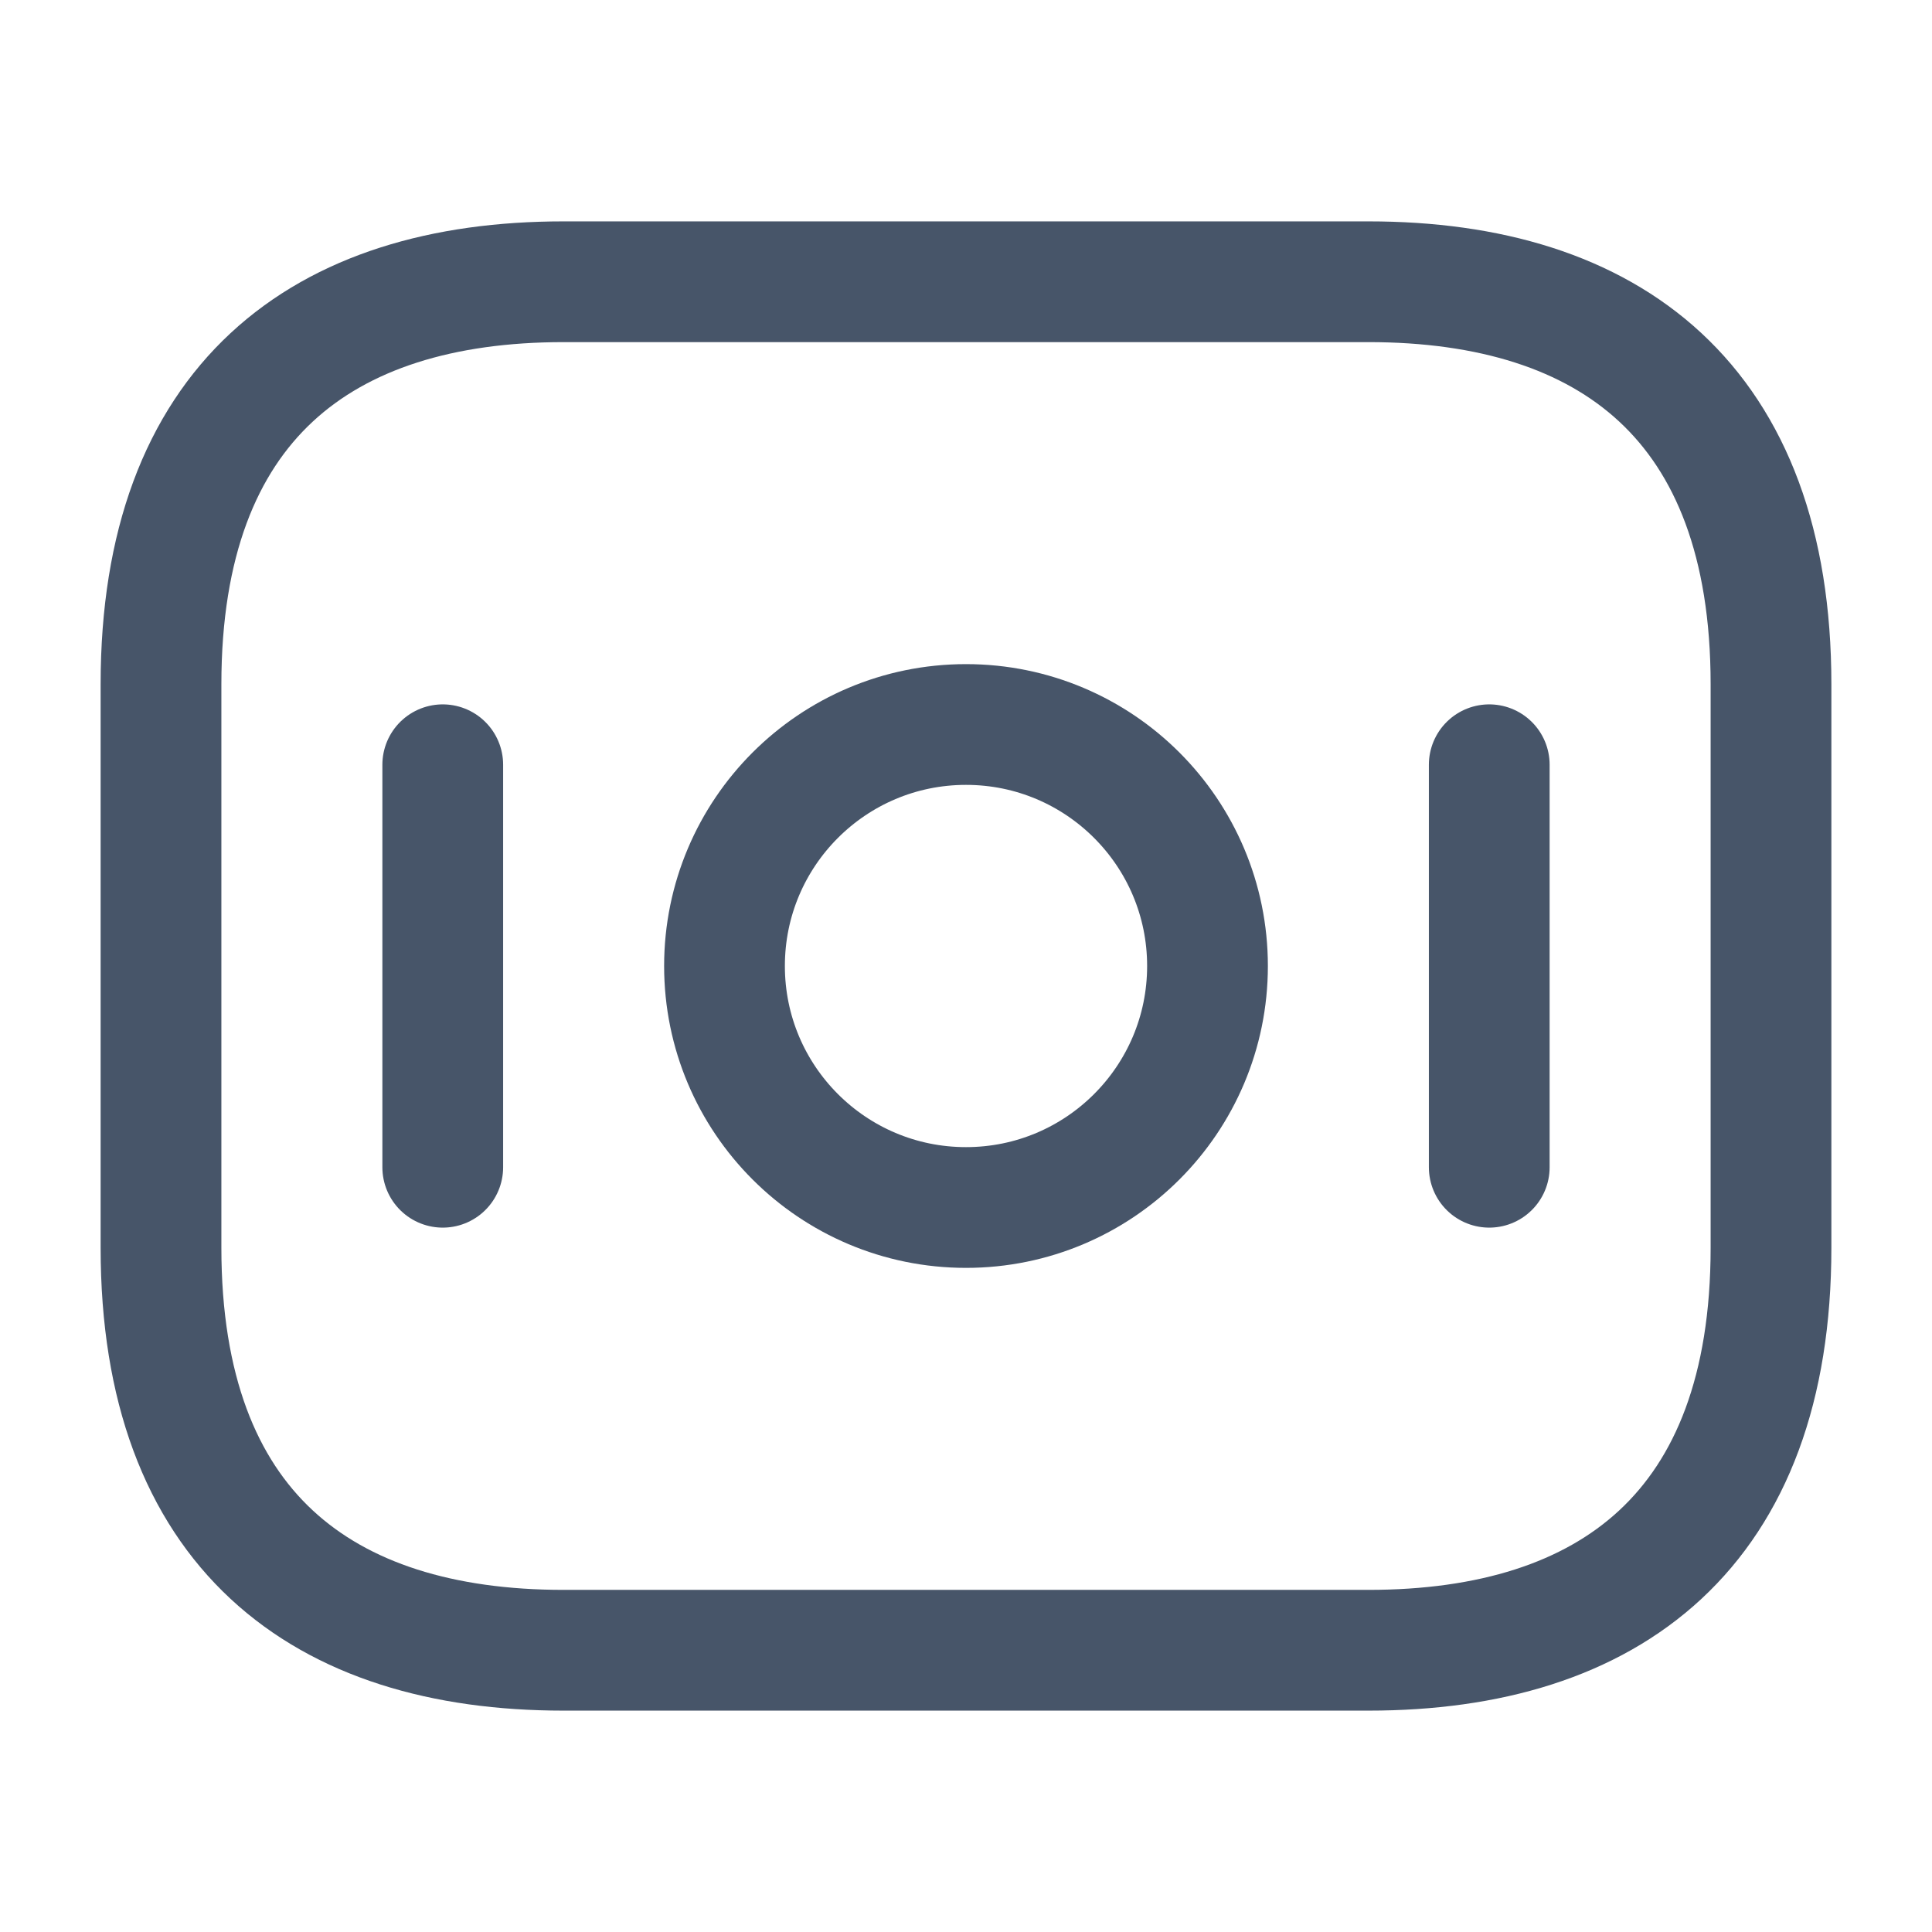
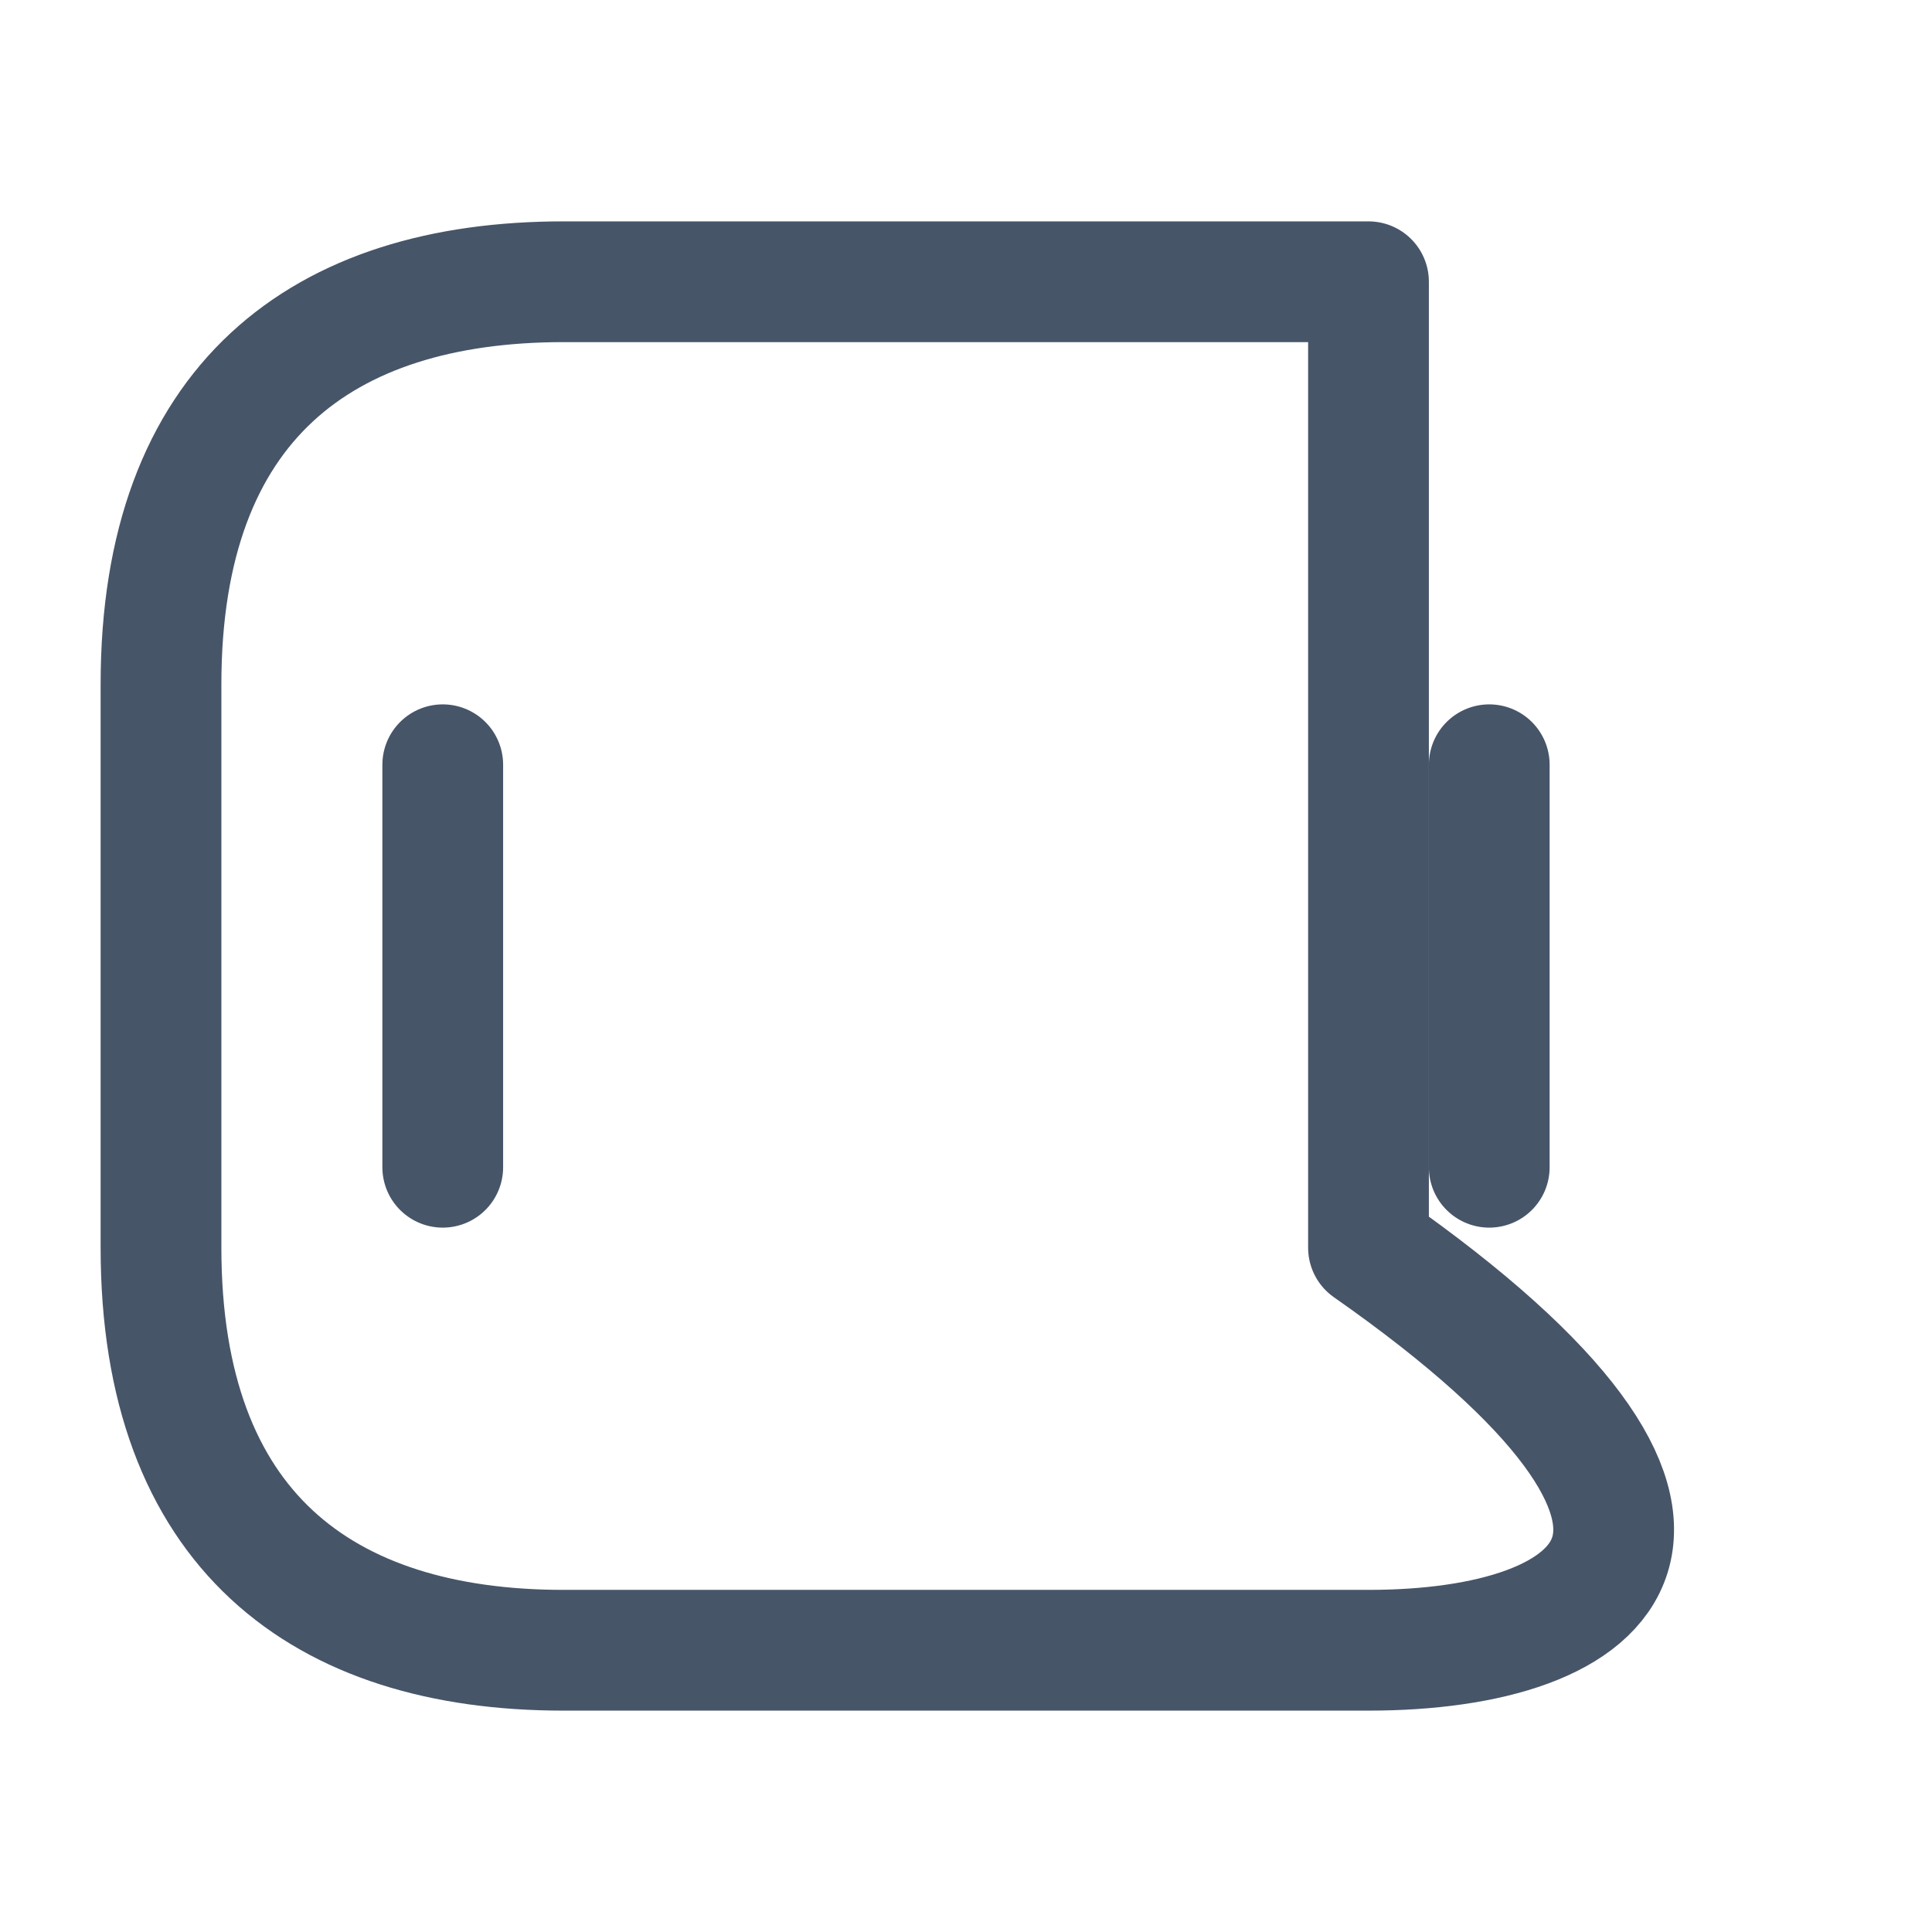
<svg xmlns="http://www.w3.org/2000/svg" width="24" height="24" viewBox="0 0 24 24" fill="none">
  <g id="vuesax/linear/money">
-     <path id="Vector" d="M17 20.5H7C4 20.5 2 19 2 15.5V8.5C2 5 4 3.5 7 3.5H17C20 3.5 22 5 22 8.5V15.5C22 19 20 20.5 17 20.5Z" stroke="#475569" stroke-width="1.5" stroke-miterlimit="10" stroke-linecap="round" stroke-linejoin="round" />
-     <path id="Vector_2" d="M12 15C13.657 15 15 13.657 15 12C15 10.343 13.657 9 12 9C10.343 9 9 10.343 9 12C9 13.657 10.343 15 12 15Z" stroke="#475569" stroke-width="1.5" stroke-miterlimit="10" stroke-linecap="round" stroke-linejoin="round" />
+     <path id="Vector" d="M17 20.5H7C4 20.5 2 19 2 15.5V8.5C2 5 4 3.5 7 3.5H17V15.5C22 19 20 20.5 17 20.5Z" stroke="#475569" stroke-width="1.5" stroke-miterlimit="10" stroke-linecap="round" stroke-linejoin="round" />
    <path id="Line" d="M5.5 9.5V14.5" stroke="#475569" stroke-width="1.5" stroke-miterlimit="10" stroke-linecap="round" stroke-linejoin="round" />
    <path id="Line_2" d="M18.5 9.5V14.5" stroke="#475569" stroke-width="1.5" stroke-miterlimit="10" stroke-linecap="round" stroke-linejoin="round" />
  </g>
</svg>